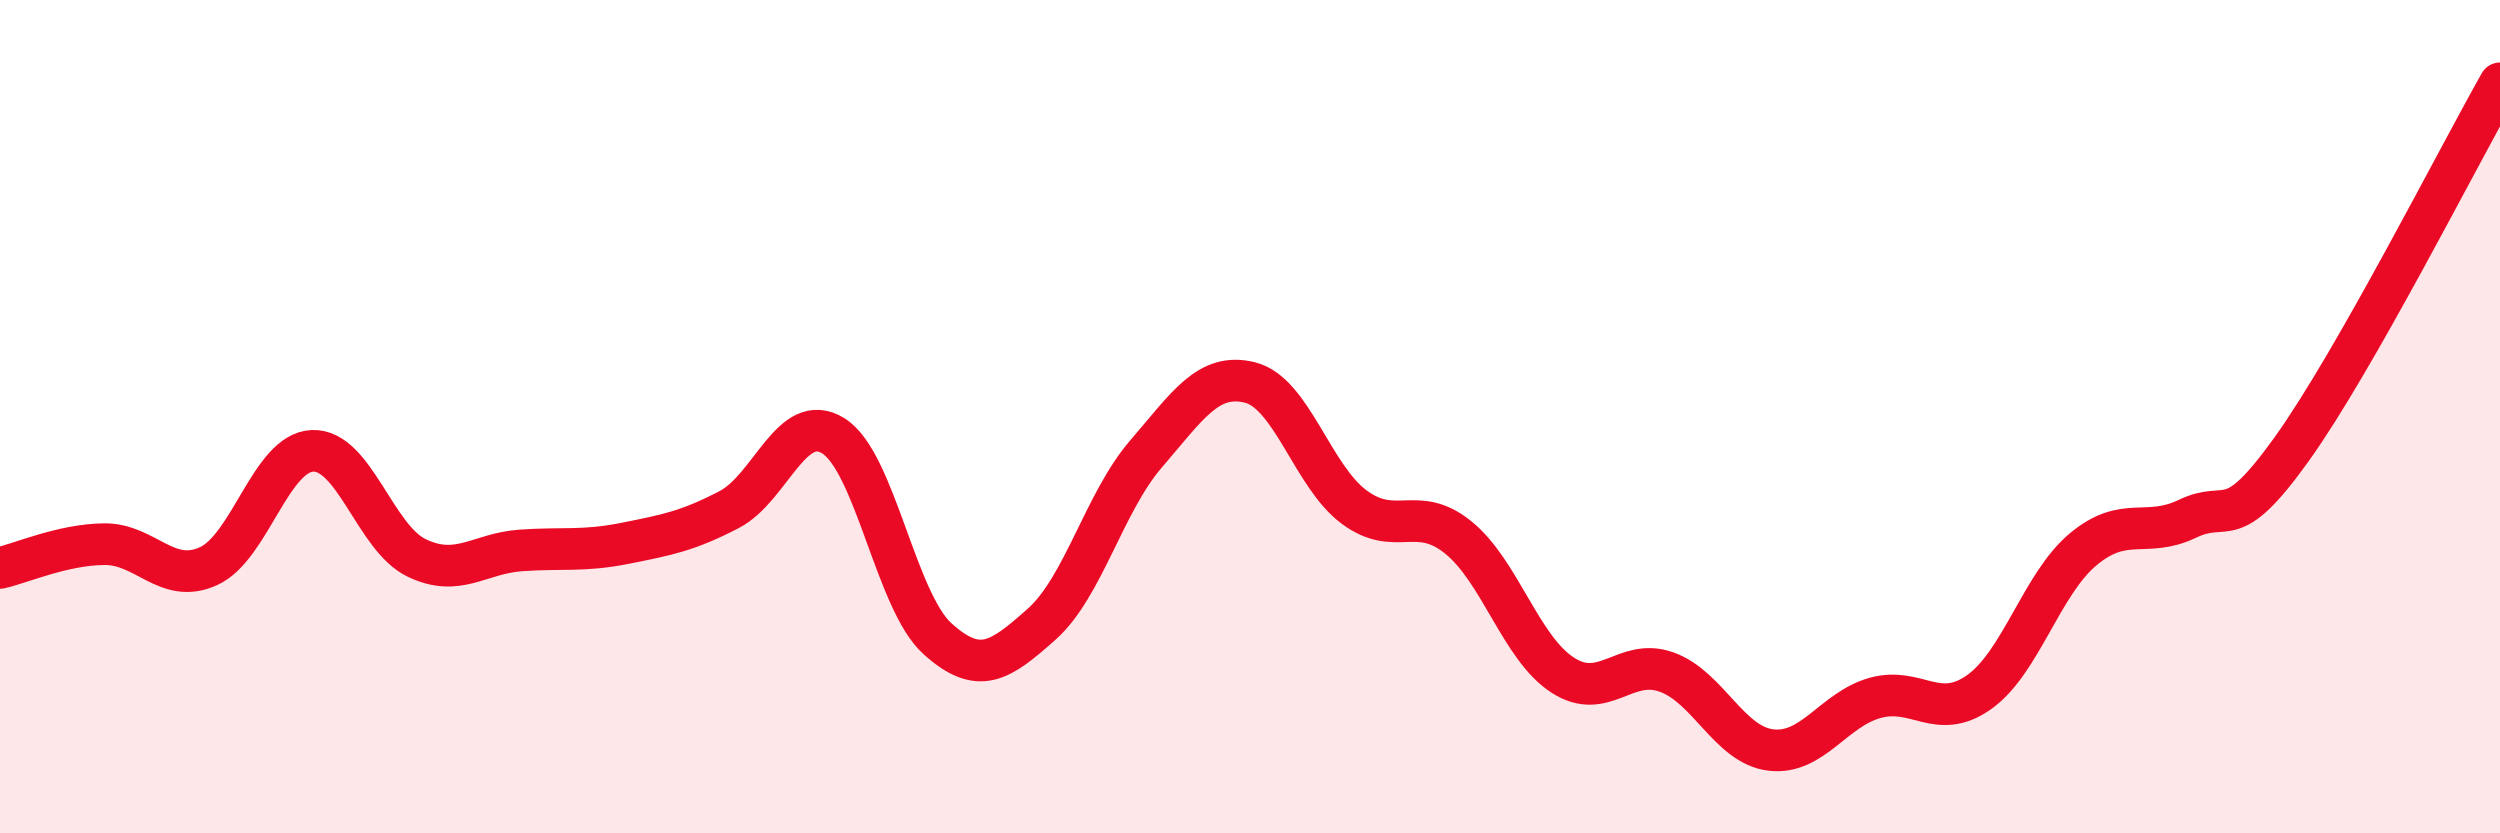
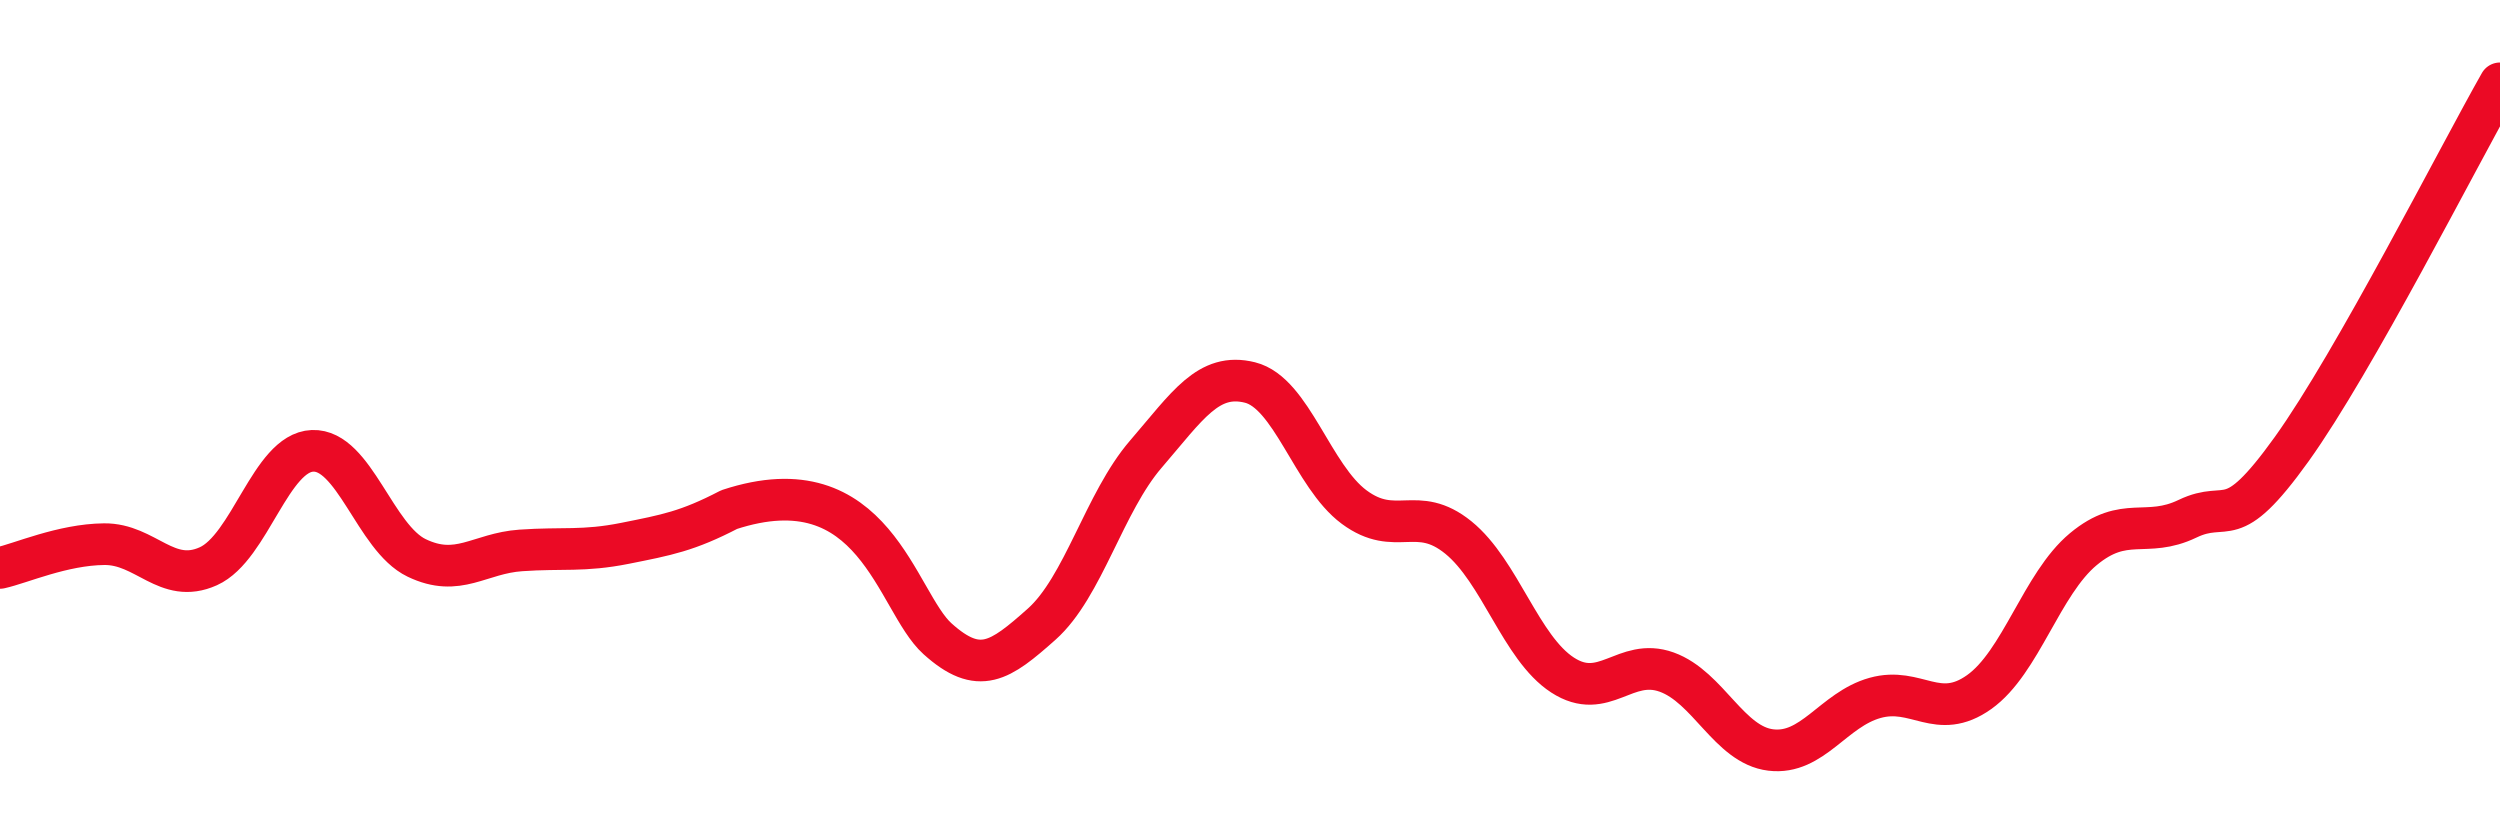
<svg xmlns="http://www.w3.org/2000/svg" width="60" height="20" viewBox="0 0 60 20">
-   <path d="M 0,13.63 C 0.5,13.52 1.5,13.07 2.5,13.06 C 3.5,13.05 4,14.04 5,13.59 C 6,13.14 6.5,10.86 7.5,10.82 C 8.5,10.78 9,12.91 10,13.39 C 11,13.87 11.5,13.28 12.5,13.21 C 13.5,13.14 14,13.24 15,13.04 C 16,12.84 16.5,12.75 17.5,12.23 C 18.5,11.71 19,9.84 20,10.46 C 21,11.08 21.5,14.43 22.5,15.33 C 23.5,16.23 24,15.87 25,14.98 C 26,14.09 26.5,12.06 27.5,10.9 C 28.5,9.74 29,8.93 30,9.18 C 31,9.43 31.5,11.43 32.5,12.17 C 33.5,12.91 34,12.09 35,12.9 C 36,13.71 36.5,15.55 37.5,16.2 C 38.5,16.85 39,15.77 40,16.13 C 41,16.49 41.5,17.88 42.5,18 C 43.5,18.12 44,17.03 45,16.75 C 46,16.47 46.5,17.32 47.5,16.61 C 48.5,15.9 49,14.01 50,13.18 C 51,12.35 51.5,12.93 52.5,12.45 C 53.5,11.97 53.5,12.87 55,10.78 C 56.5,8.69 59,3.76 60,2L60 20L0 20Z" fill="#EB0A25" opacity="0.1" stroke-linecap="round" stroke-linejoin="round" />
-   <path d="M 0,13.63 C 0.5,13.52 1.5,13.07 2.5,13.06 C 3.5,13.05 4,14.04 5,13.59 C 6,13.14 6.5,10.86 7.5,10.82 C 8.5,10.78 9,12.91 10,13.39 C 11,13.87 11.5,13.28 12.5,13.21 C 13.5,13.14 14,13.24 15,13.04 C 16,12.84 16.5,12.75 17.5,12.23 C 18.5,11.71 19,9.84 20,10.46 C 21,11.08 21.5,14.43 22.5,15.33 C 23.5,16.23 24,15.87 25,14.98 C 26,14.09 26.5,12.06 27.5,10.9 C 28.5,9.74 29,8.93 30,9.18 C 31,9.43 31.5,11.43 32.5,12.17 C 33.5,12.91 34,12.09 35,12.9 C 36,13.71 36.5,15.55 37.5,16.2 C 38.5,16.85 39,15.77 40,16.13 C 41,16.49 41.5,17.88 42.5,18 C 43.5,18.12 44,17.03 45,16.75 C 46,16.47 46.5,17.32 47.5,16.61 C 48.5,15.9 49,14.01 50,13.18 C 51,12.35 51.5,12.93 52.5,12.45 C 53.5,11.97 53.5,12.87 55,10.78 C 56.5,8.69 59,3.76 60,2" stroke="#EB0A25" stroke-width="1" fill="none" stroke-linecap="round" stroke-linejoin="round" />
+   <path d="M 0,13.63 C 0.5,13.52 1.5,13.07 2.5,13.06 C 3.5,13.05 4,14.04 5,13.59 C 6,13.14 6.5,10.86 7.5,10.82 C 8.5,10.78 9,12.91 10,13.39 C 11,13.87 11.5,13.28 12.5,13.21 C 13.5,13.14 14,13.24 15,13.04 C 16,12.84 16.5,12.75 17.5,12.23 C 21,11.08 21.5,14.43 22.5,15.33 C 23.5,16.23 24,15.87 25,14.98 C 26,14.09 26.5,12.06 27.5,10.9 C 28.5,9.74 29,8.93 30,9.18 C 31,9.43 31.5,11.43 32.5,12.17 C 33.5,12.91 34,12.09 35,12.9 C 36,13.71 36.5,15.55 37.5,16.2 C 38.5,16.85 39,15.77 40,16.13 C 41,16.49 41.5,17.88 42.5,18 C 43.5,18.12 44,17.03 45,16.75 C 46,16.47 46.5,17.32 47.5,16.61 C 48.5,15.9 49,14.01 50,13.18 C 51,12.35 51.5,12.93 52.5,12.45 C 53.5,11.97 53.5,12.87 55,10.78 C 56.5,8.69 59,3.76 60,2" stroke="#EB0A25" stroke-width="1" fill="none" stroke-linecap="round" stroke-linejoin="round" />
</svg>